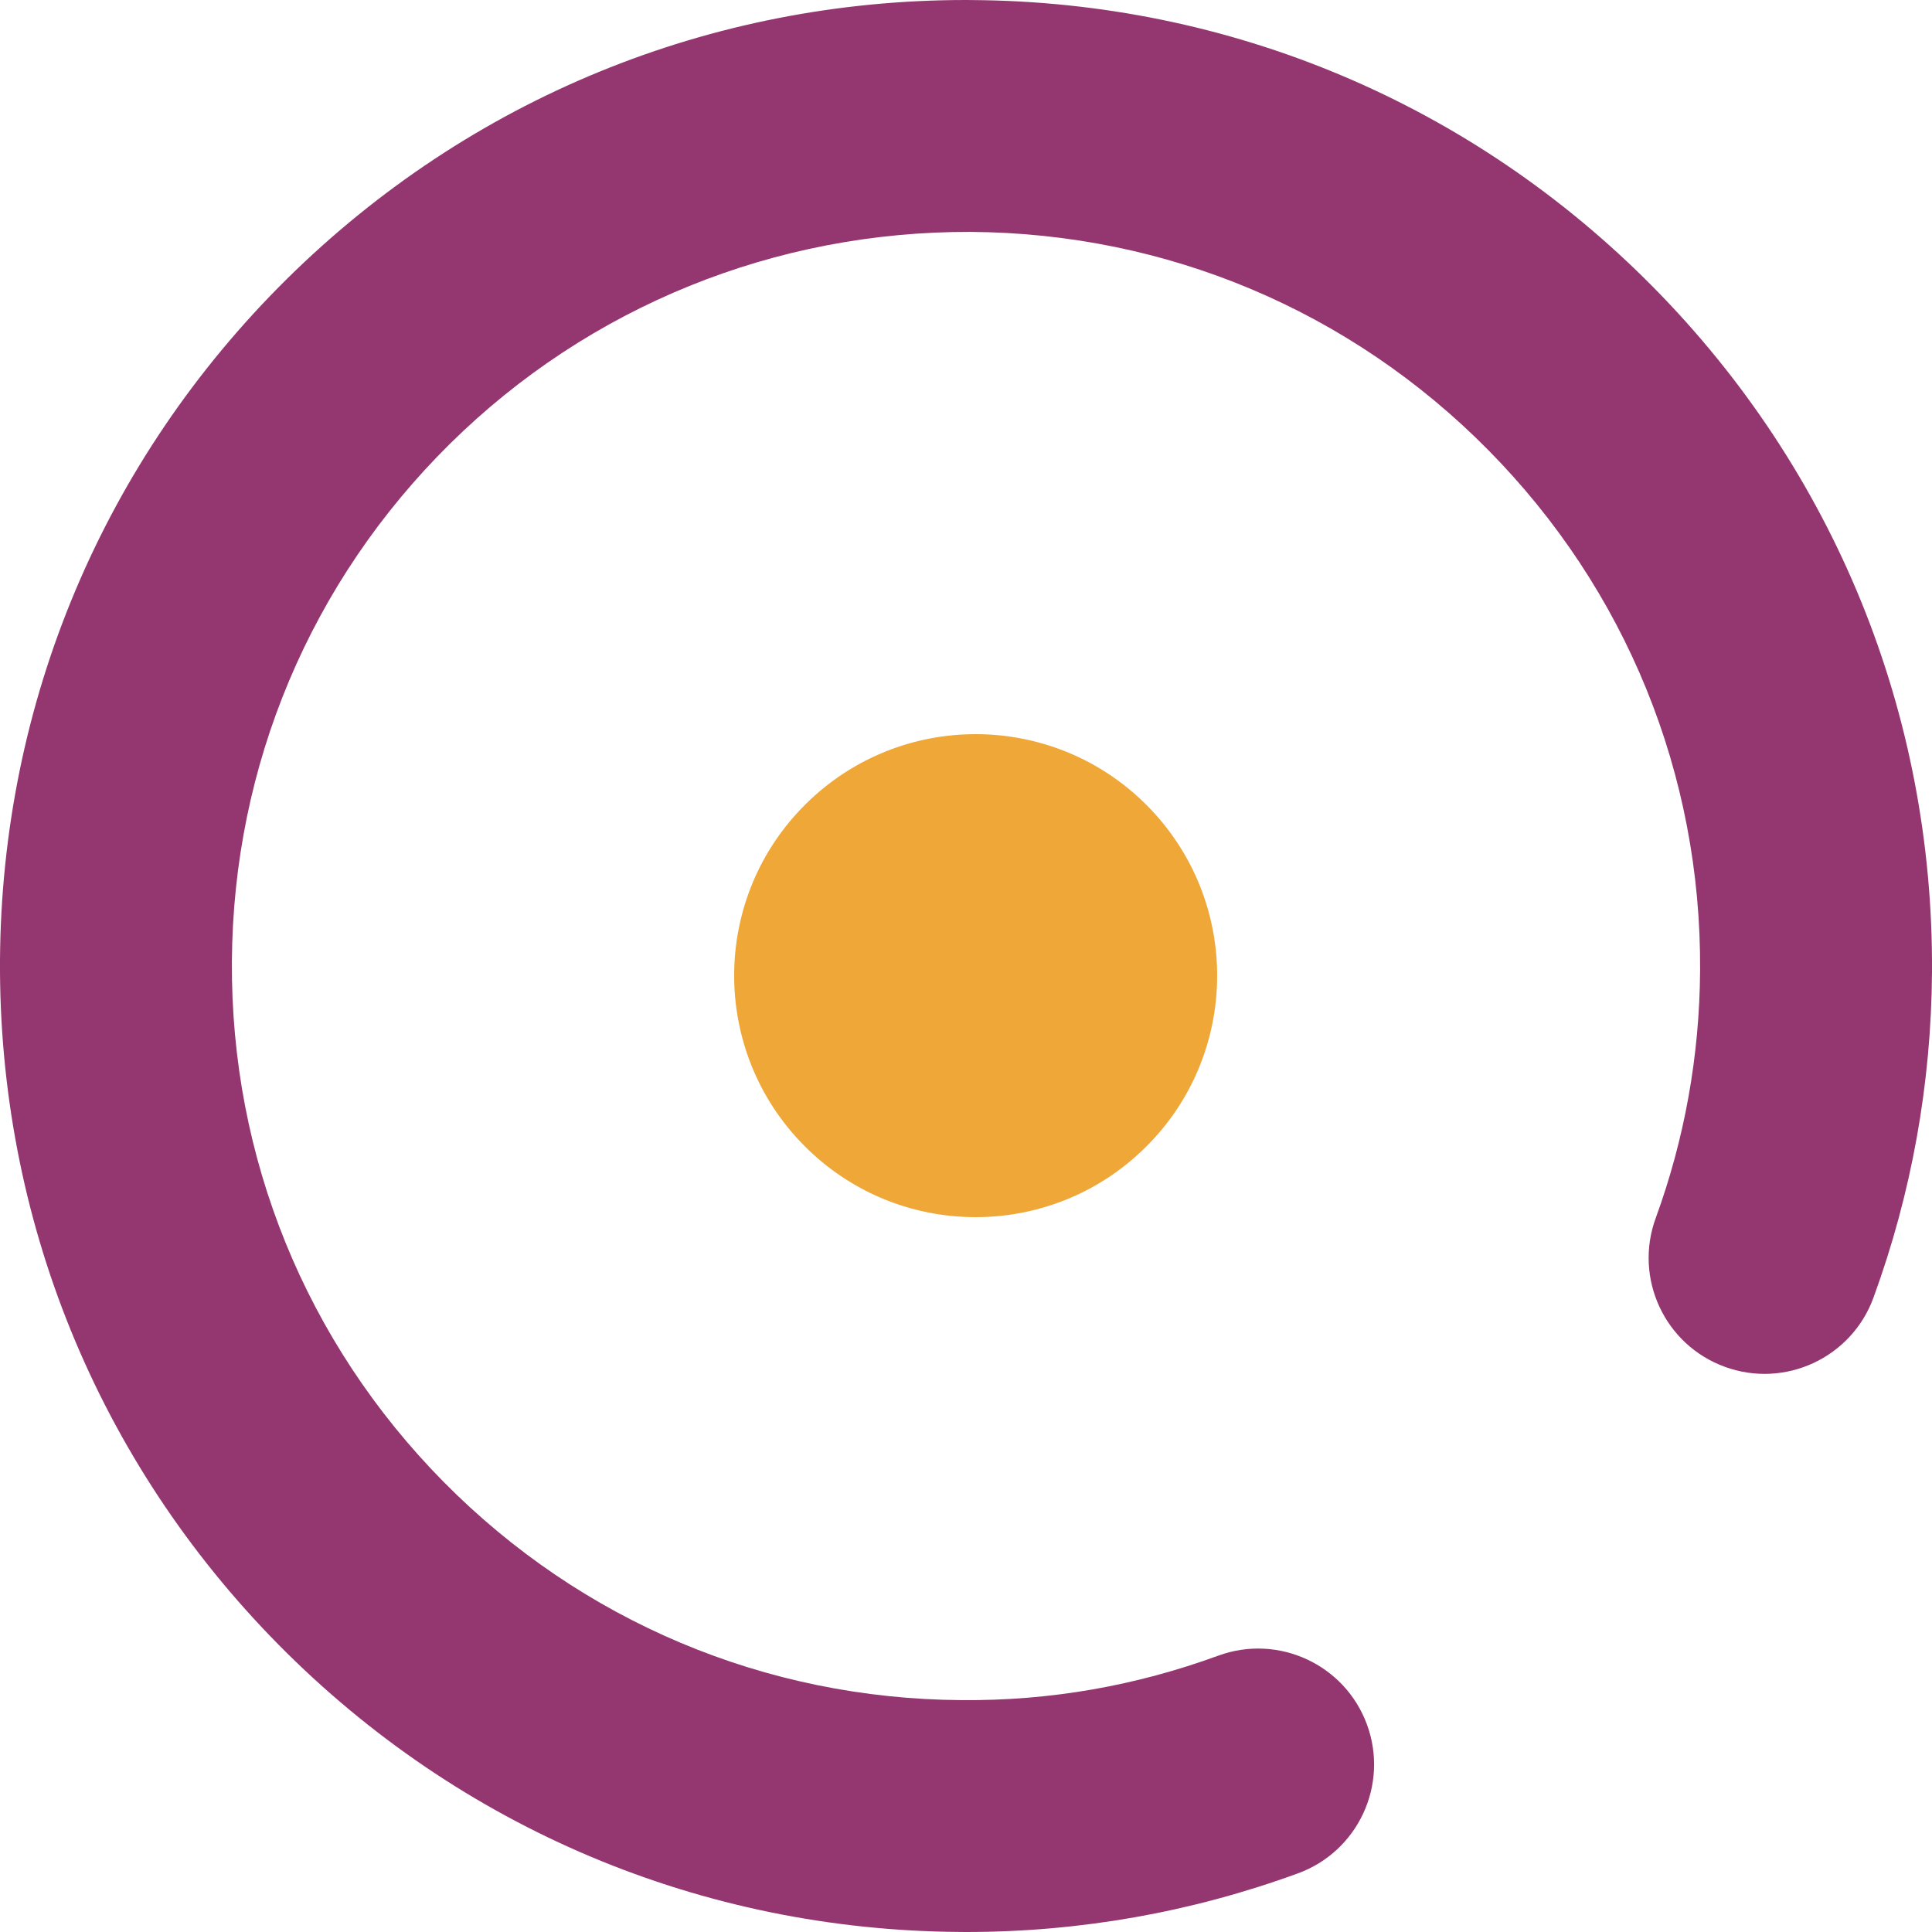
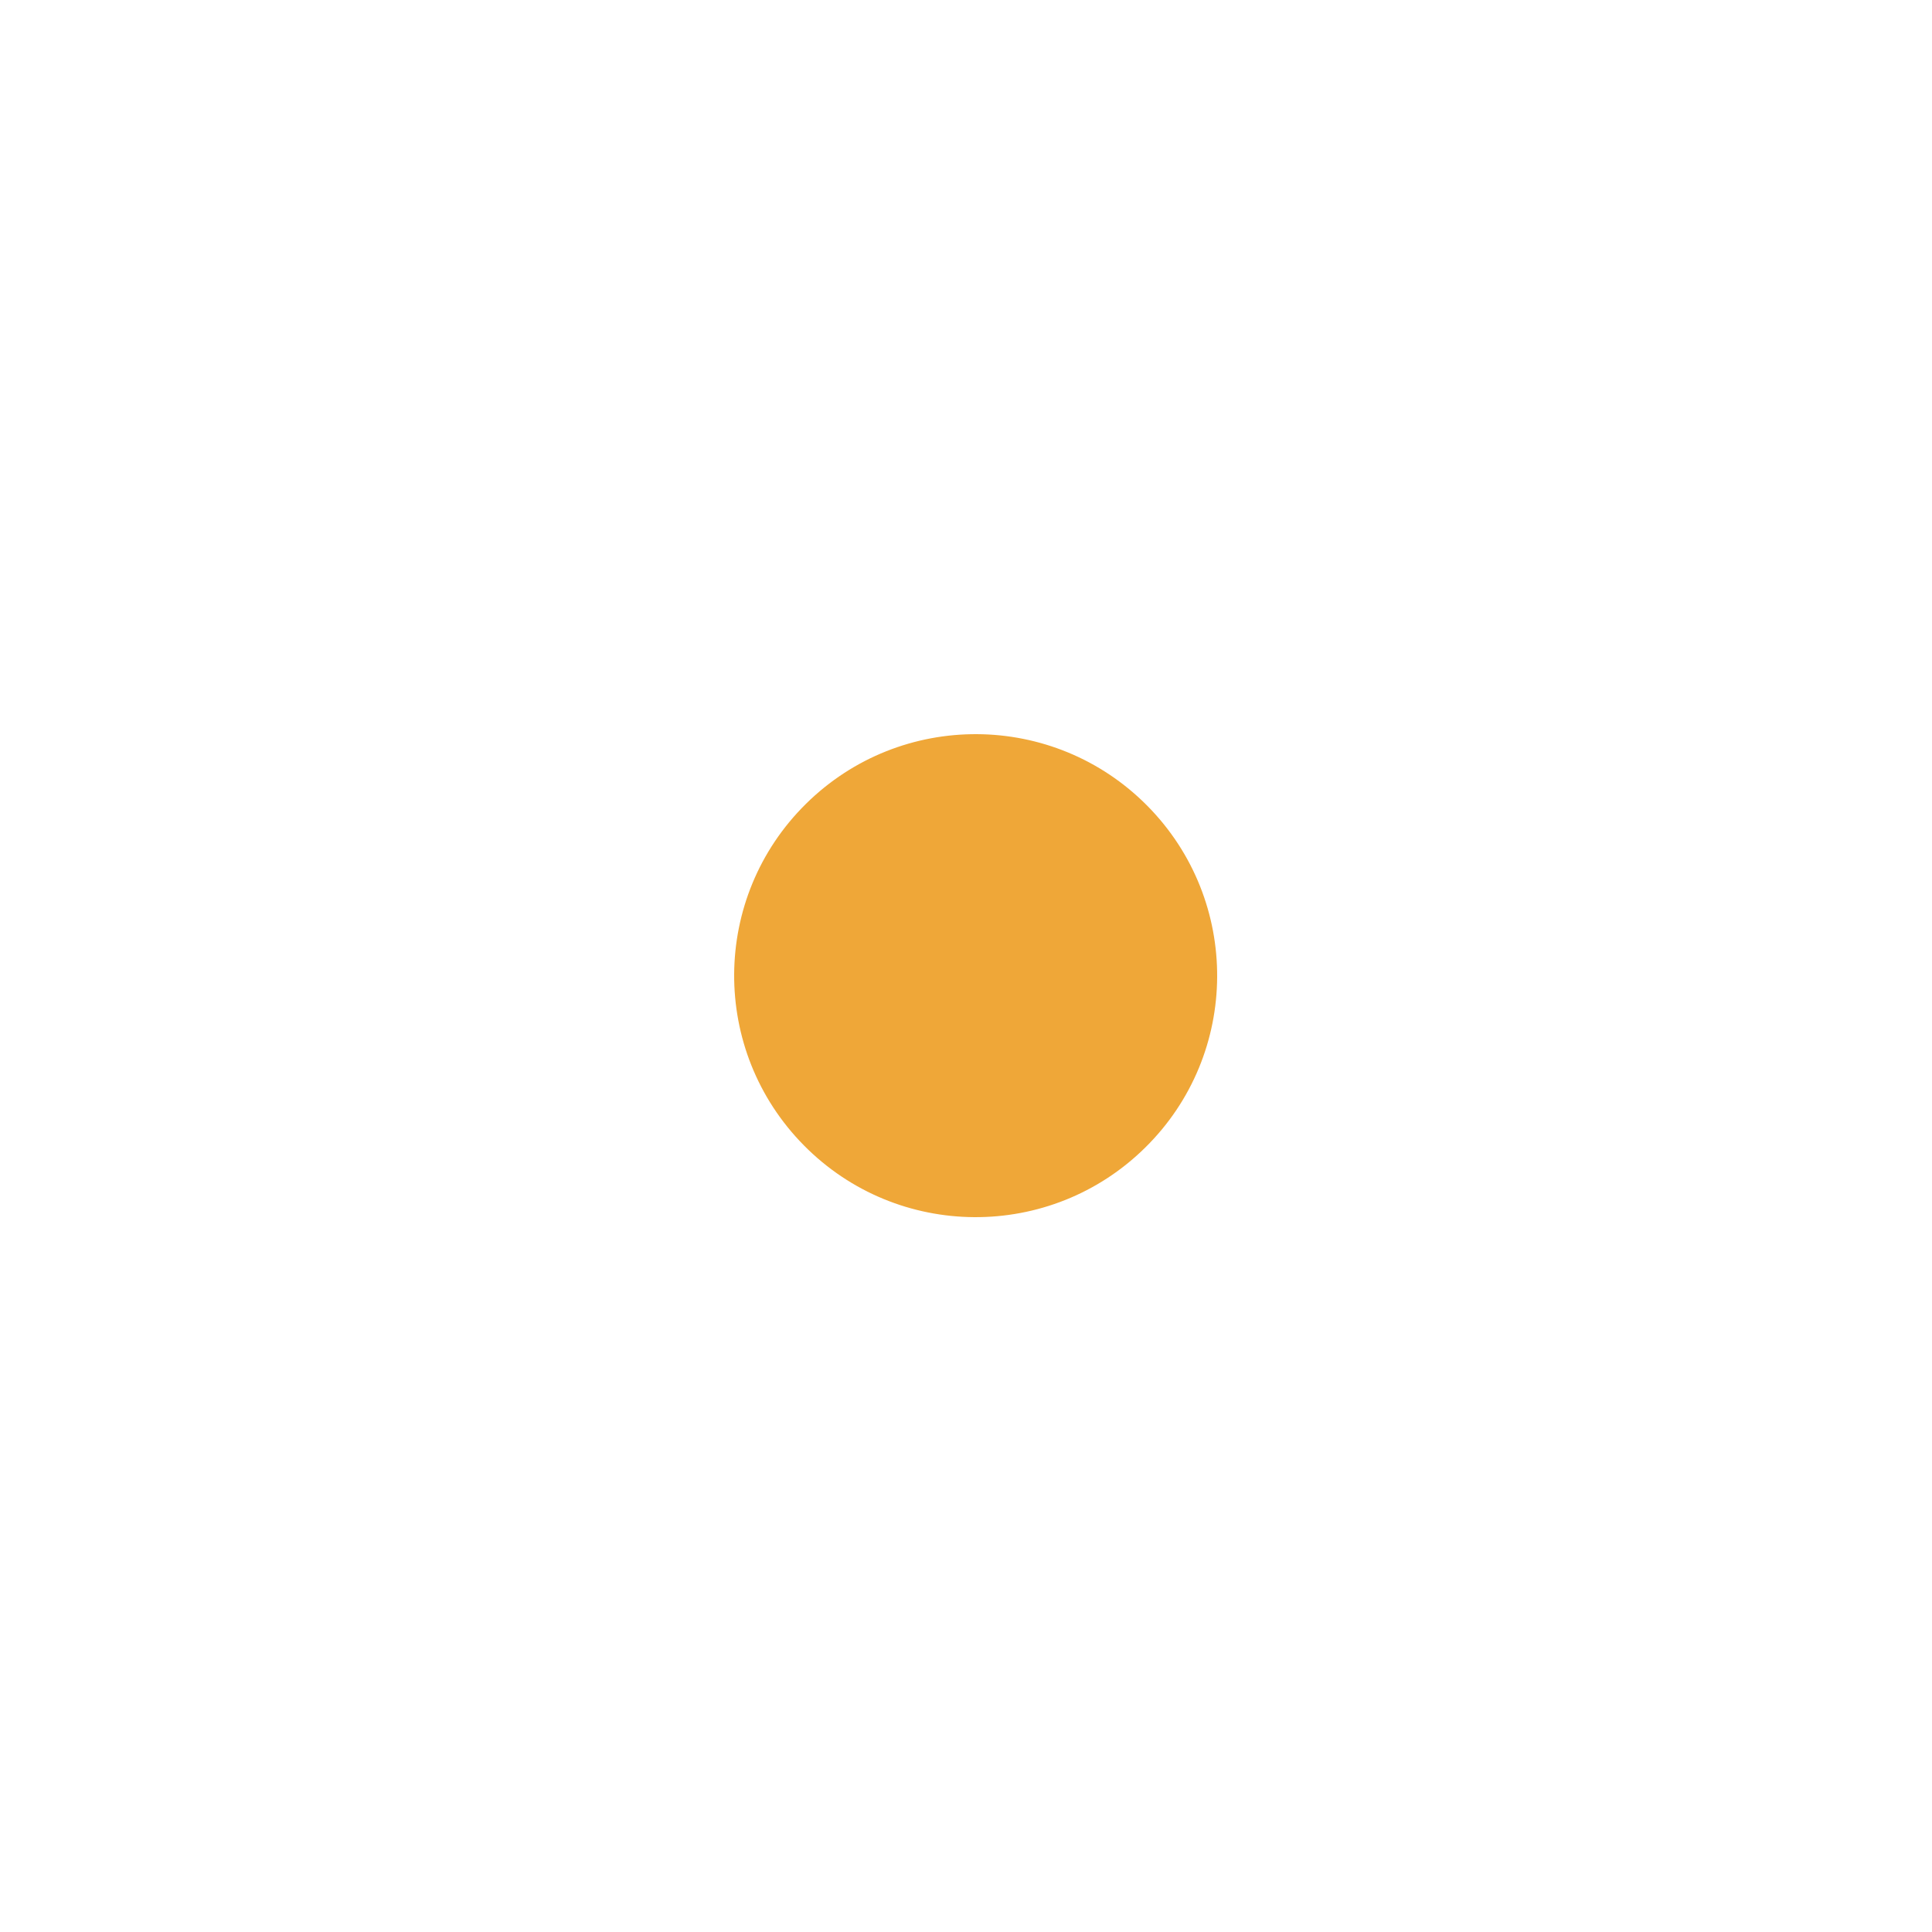
<svg xmlns="http://www.w3.org/2000/svg" width="100px" height="100px" viewBox="0 0 100 100" version="1.1">
  <title>Enso</title>
  <g id="Favicon" stroke="none" stroke-width="1" fill="none" fill-rule="evenodd">
    <g id="Enso">
-       <path d="M85.569,14.861 C94.954,24.361 100.08,36.948 100,50.305 C99.963,56.086 98.945,61.762 96.971,67.165 C95.835,70.28 92.389,71.882 89.279,70.747 C86.164,69.613 84.562,66.167 85.698,63.052 C87.198,58.945 87.969,54.632 87.997,50.23 C88.062,40.079 84.167,30.518 77.033,23.296 C69.9,16.077 60.38,12.064 50.228,12.003 C40.145,11.972 30.515,15.838 23.292,22.968 C16.074,30.101 12.064,39.62 12.003,49.771 C11.938,59.918 15.833,69.485 22.967,76.707 C30.103,83.926 39.618,87.933 49.766,87.998 C54.379,88.039 58.801,87.252 63.063,85.695 C66.173,84.557 69.619,86.159 70.758,89.271 C71.893,92.386 70.292,95.831 67.177,96.966 C61.667,98.979 55.893,100 50.013,100 C49.909,100 49.802,99.997 49.696,99.997 C36.34,99.917 23.816,94.638 14.428,85.139 C5.046,75.636 -0.078,63.052 0,49.698 C0.082,36.341 5.36,23.819 14.857,14.43 C24.288,5.12 36.755,0 49.993,0 C50.097,0 50.198,0.003 50.301,0.003 C63.657,0.083 76.184,5.362 85.569,14.861" id="Circle" fill="#943771" />
      <path d="M59.392,41.715 C64.244,46.628 64.197,54.543 59.285,59.39 C54.375,64.245 46.459,64.196 41.61,59.285 C36.756,54.372 36.803,46.46 41.715,41.608 C46.627,36.755 54.541,36.805 59.392,41.715" id="Dot" fill="#EFA738" />
    </g>
  </g>
</svg>